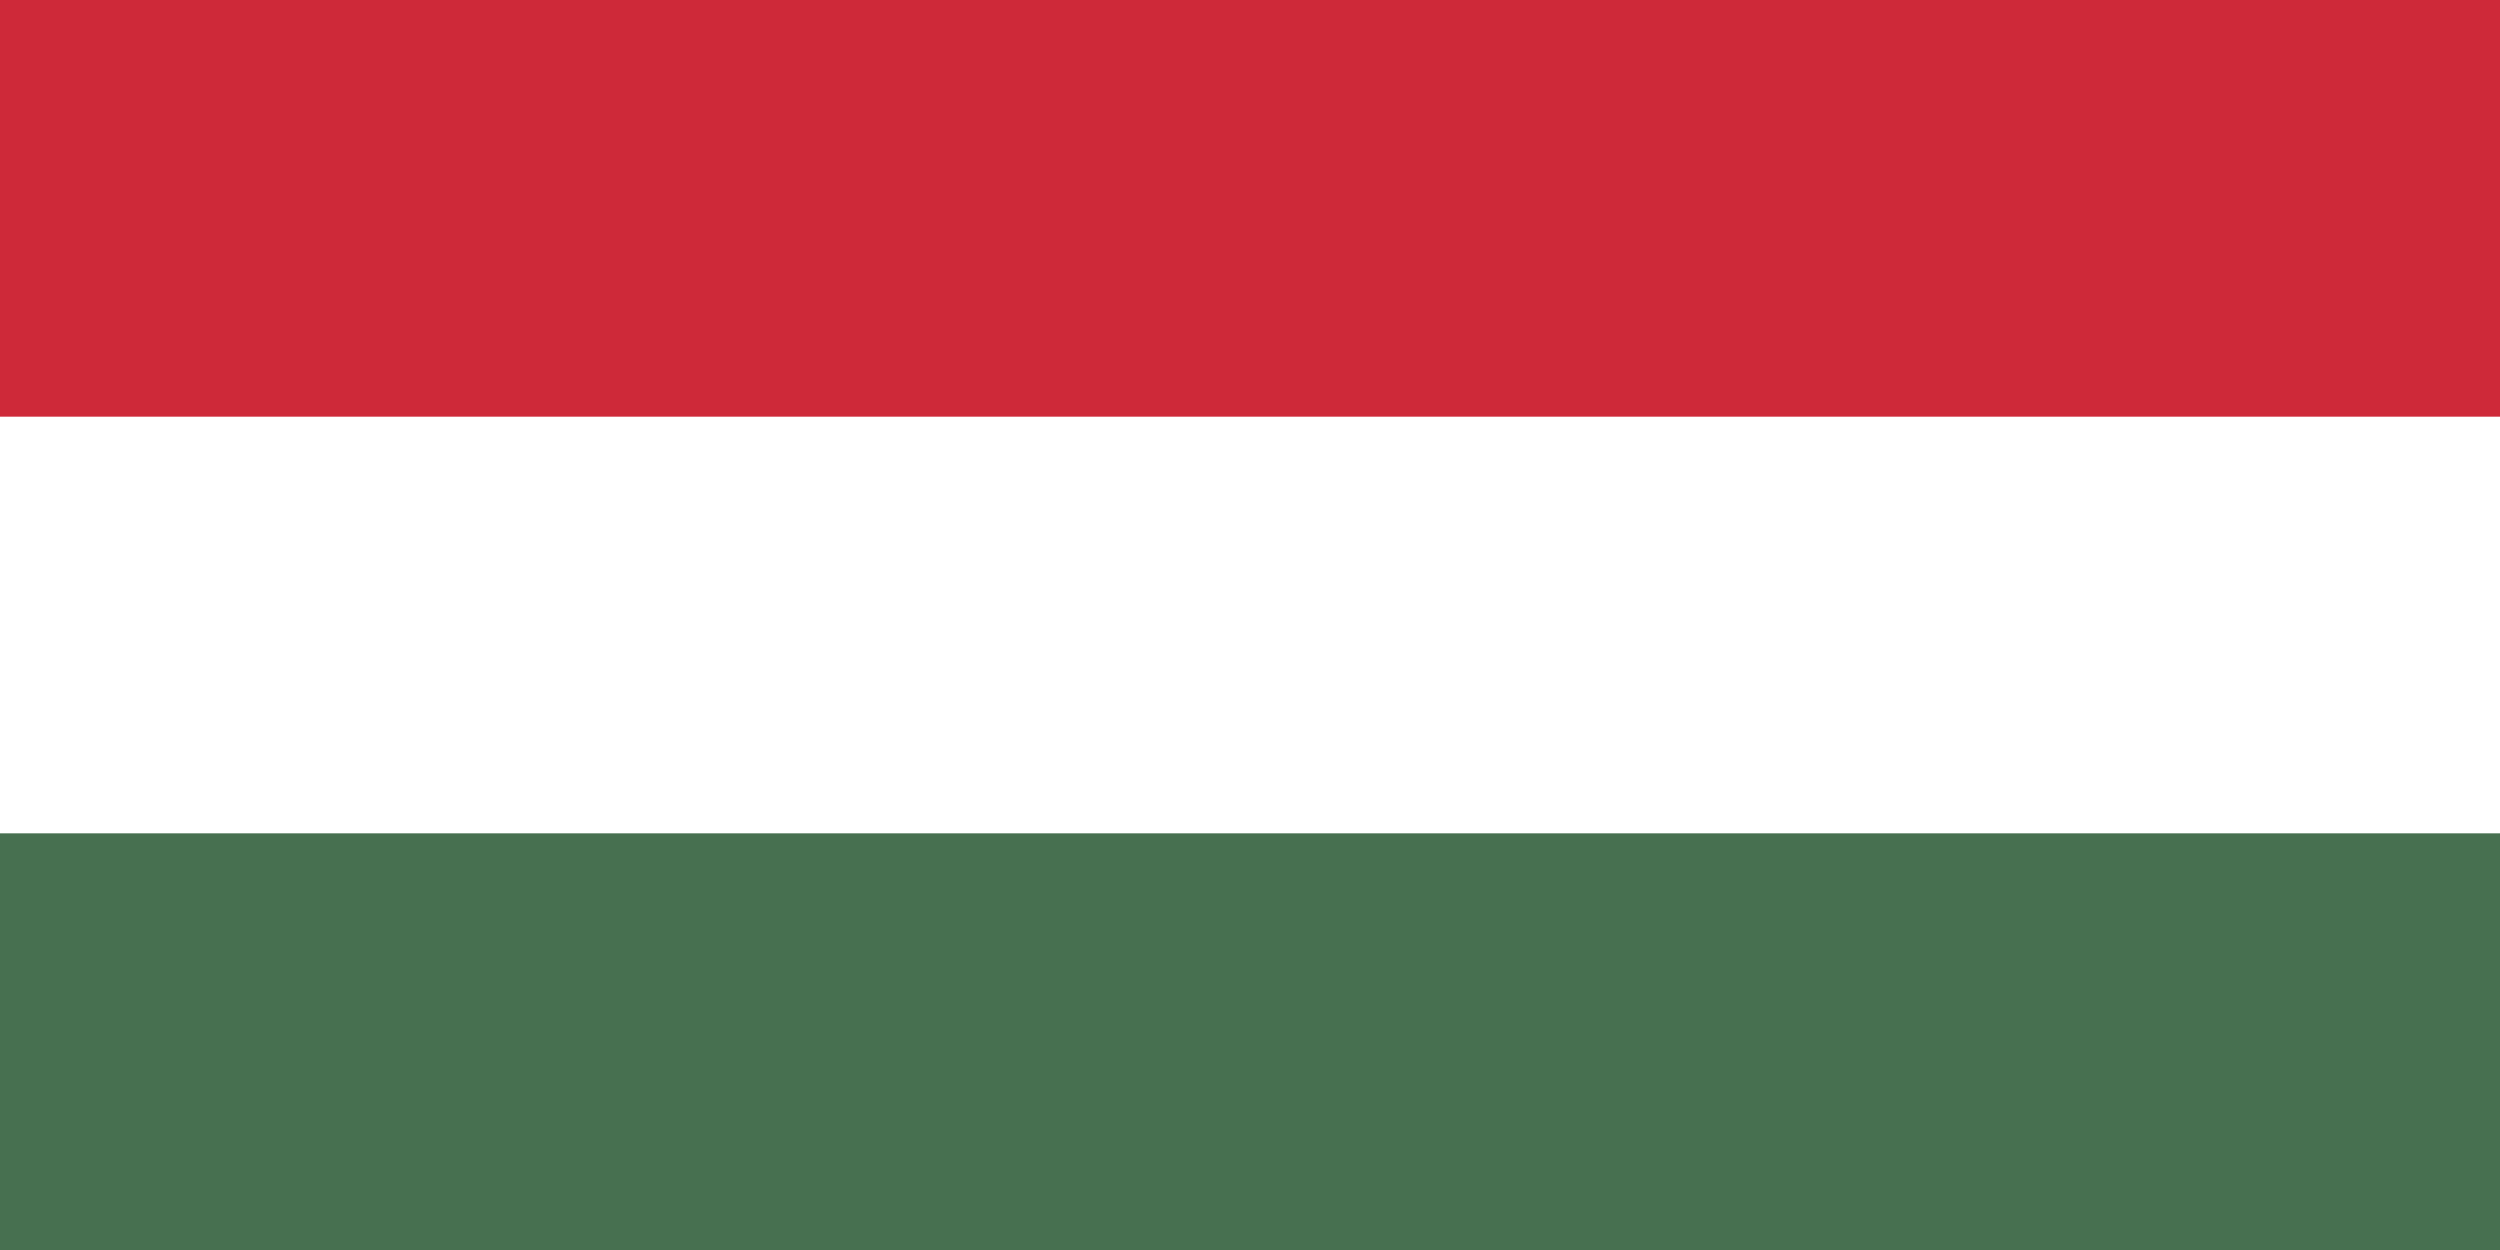
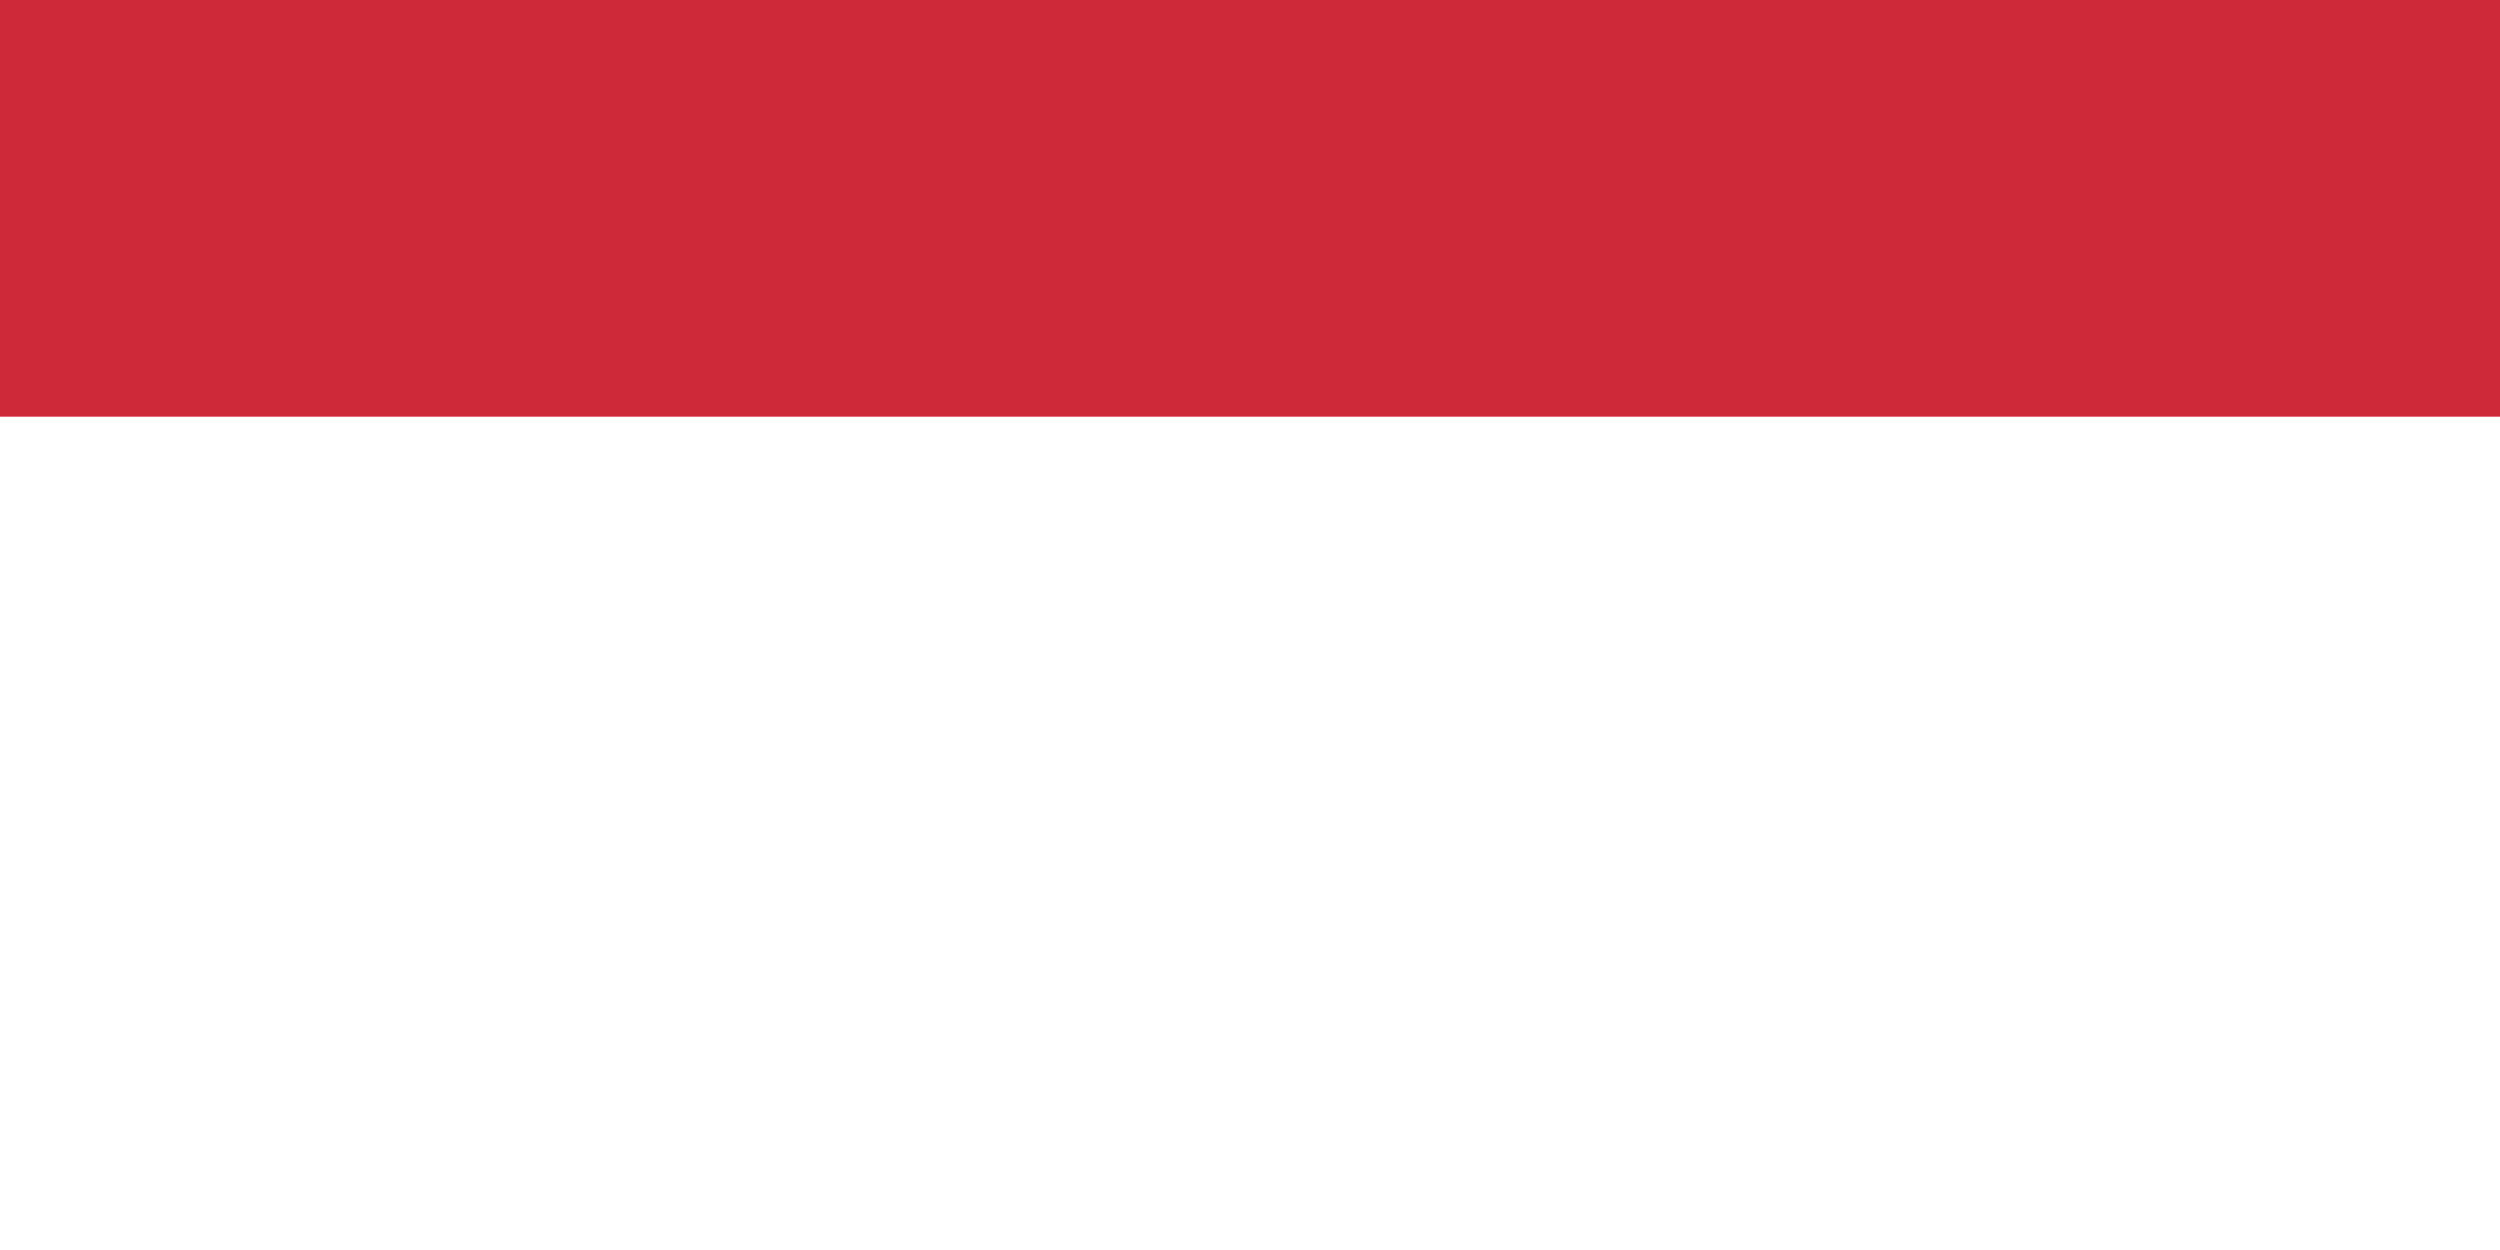
<svg xmlns="http://www.w3.org/2000/svg" width="1200pt" height="600pt" viewBox="0 0 1200 600" version="1.1">
  <g id="surface1">
-     <rect x="0" y="0" width="1200" height="600" style="fill:rgb(27.843%,43.922%,31.373%);fill-opacity:1;stroke:none;" />
-     <path style=" stroke:none;fill-rule:nonzero;fill:rgb(100%,100%,100%);fill-opacity:1;" d="M 0 0 L 1200 0 L 1200 400 L 0 400 " />
    <path style=" stroke:none;fill-rule:nonzero;fill:rgb(80.784%,16.078%,22.353%);fill-opacity:1;" d="M 0 0 L 1200 0 L 1200 200 L 0 200 " />
  </g>
</svg>